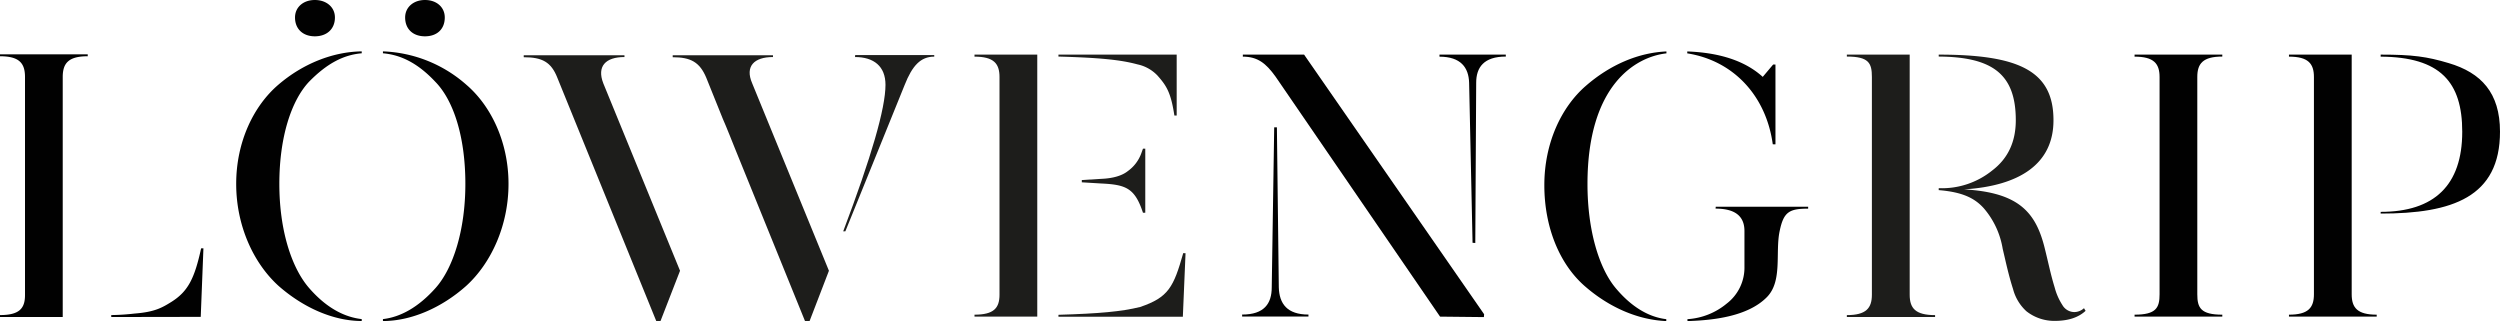
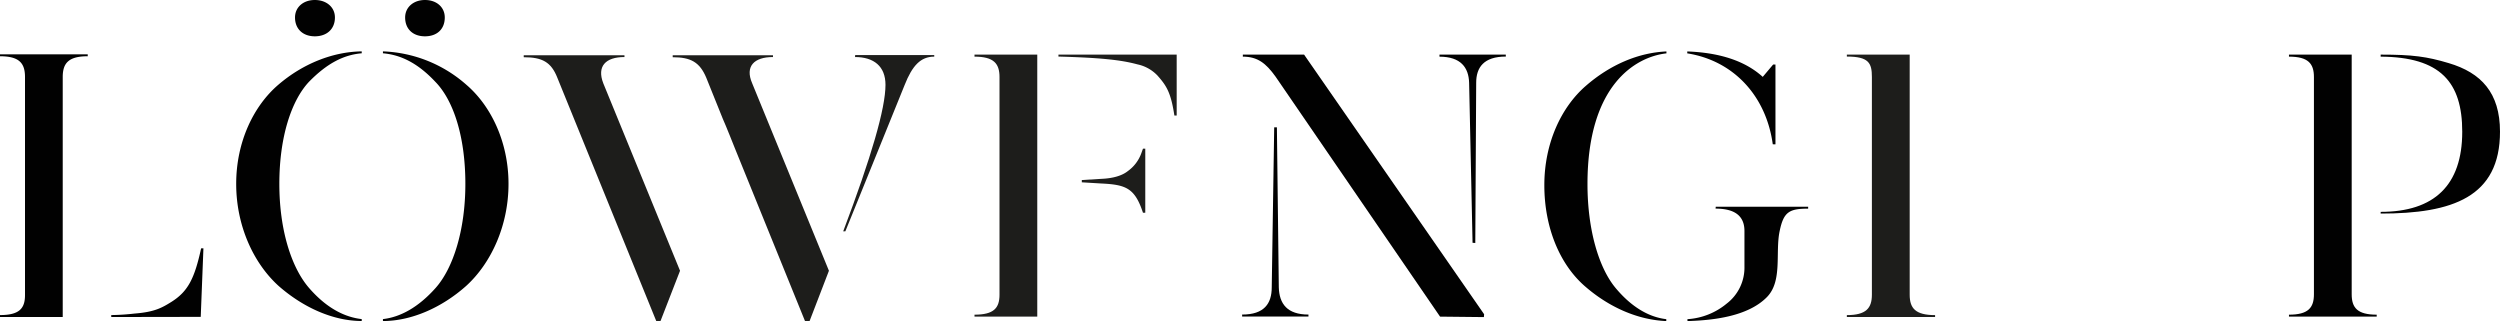
<svg xmlns="http://www.w3.org/2000/svg" id="Layer_1" data-name="Layer 1" viewBox="0 0 640.89 82.36">
  <defs>
    <style>.cls-1{fill:#1d1d1b;}.cls-2{fill:#010101;}</style>
  </defs>
  <title>Lowengrip_logo</title>
  <path class="cls-1" d="M489.56,75.54V14H473.45v.5c5.64,0,6.42,1.68,6.42,5.24V75.54c0,3.46-1.48,5.24-6.42,5.24v.49h22.62v-.49C491,80.78,489.56,79,489.56,75.54Z" />
-   <path class="cls-1" d="M534.25,79a3.72,3.72,0,0,1-2.46,1,3.55,3.55,0,0,1-3.07-1.78,15.51,15.51,0,0,1-2-4.55c-1-3.24-1.66-6.52-2.48-9.79-2.27-9.4-6.61-14.54-20.76-15.33,14.25-.89,22.94-6.53,22.94-17.7C526.45,18.18,517.57,14,497,14v.5c13.84.1,19.76,4.55,19.76,16.32,0,5.53-2,9.79-6,12.85A20.52,20.52,0,0,1,497,48.24v.5c6,.49,9.18,2,11.56,4.65a21.19,21.19,0,0,1,4.84,10.38l.6,2.57c.6,2.61,1.24,5.22,2.06,7.77a11.72,11.72,0,0,0,3.42,5.68,11.55,11.55,0,0,0,7.28,2.47c3.45,0,6.06-.87,7.9-2.58A5.52,5.52,0,0,1,534.25,79Z" />
  <path class="cls-1" d="M160.09,14.62c-4.85,0-7.12,2.37-5.44,6.72l19.68,48.07-5.05,13h-1l-25.41-62.5c-1.58-4-3.86-5.24-8.61-5.24v-.5h25.82Zm38.07,0c-4.84,0-7.22,2.37-5.34,6.72L212.5,69.41l-5,13h-1.09l-18.1-44.6s-2.27-5.73-3-7.32l-4.26-10.58c-1.68-4-4-5.24-8.6-5.24v-.5h25.71Zm21.07-.5H239.5v.4c-3.46,0-5.63,2.27-7.61,7.32L216.71,59.3l-.55,0C223.38,40.23,227,27.77,227,21.74c0-4.75-3-7.12-7.81-7.12Z" />
  <path class="cls-2" d="M92.73,82.29c-7.2,0-14.9-3.36-21.32-9C65,67.48,60.55,57.9,60.55,47.14S65,27.19,71.31,21.76s14-8.49,21.42-8.59v.49c-4.63.4-8.88,2.57-13.52,7.31-4.45,4.74-7.6,14-7.6,26.17,0,11.94,3.15,21.52,7.6,26.66s9.08,7.5,13.52,8Zm5.44-.49c4.44-.5,9.08-3,13.52-8s7.61-14.72,7.61-26.66c0-12.15-3.06-21.43-7.7-26.17-4.45-4.74-8.79-6.91-13.43-7.31v-.49a34.16,34.16,0,0,1,21.42,8.59c6.32,5.43,10.77,14.71,10.77,25.38S125.91,67.48,119.5,73.3c-6.32,5.63-14.13,9-21.33,9ZM80.71,0c3,0,5.15,1.86,5.15,4.48,0,3-2.11,4.83-5.15,4.83s-5.08-1.87-5.08-4.83C75.63,1.86,77.74,0,80.71,0Zm28.23,0c3,0,5.08,1.86,5.08,4.48,0,3-2,4.83-5.08,4.83s-5.08-1.87-5.08-4.83C103.86,1.86,106,0,108.94,0Z" />
  <path class="cls-2" d="M406.46,22.08c6.32-5.53,13.63-8.59,20.74-8.89v.49c-7.9.89-20.24,8.1-20.24,33.48,0,12,3,21.62,7.2,26.66s8.69,7.5,13,8v.49c-7.21-.3-14.62-3.46-20.94-9S395.9,58.42,395.9,47.46C395.9,36.69,400.24,27.51,406.46,22.08Zm48,14.91c-1.68-12.35-10-21.43-21.92-23.31v-.49c8.39.3,14.91,2.47,19.35,6.52l2.67-3.17h.59V37ZM439.84,53h23.69v.49c-4.84,0-6.29.83-7.3,5.73C455.06,64.67,457,72,453,76.12c-4.85,5-13.79,6-20.41,6.19v-.49a17.45,17.45,0,0,0,10.07-4,11.6,11.6,0,0,0,4.54-9.48V59.21c0-3.85-2.47-5.73-7.4-5.73Z" />
-   <path class="cls-2" d="M547.21,81.17v-.5c5.53,0,6.41-1.77,6.41-5.23V19.75c0-3.46-1.48-5.23-6.41-5.23V14H569.7v.5c-4.94,0-6.41,1.77-6.41,5.23V75.44c0,3.46.88,5.23,6.41,5.23v.5Z" />
  <path class="cls-2" d="M16.08,81.27H0v-.5c4.94,0,6.41-1.68,6.41-5.13V19.75c0-3.55-1.47-5.33-6.41-5.33v-.49H22.49v.49c-4.93,0-6.41,1.78-6.41,5.33Zm12.44,0v-.5a59,59,0,0,0,6-.39c5.13-.4,7-1.48,9.44-3,4.24-2.67,5.92-6,7.6-13.72h.59l-.69,17.57Z" />
  <path class="cls-2" d="M586.79,81.17v-.5c4.93,0,6.4-1.77,6.4-5.23V19.75c0-3.46-1.47-5.23-6.4-5.23V14h16.08V75.44c0,3.46,1.47,5.23,6.41,5.23v.5ZM610.3,54.31c13.72,0,20.91-6.81,20.91-20.54,0-12.74-5.61-19.15-20.91-19.25V14c8.19,0,11.83.5,17.45,2.18,8.3,2.46,13.14,7.6,13.14,17.57,0,16.79-12.22,21-30.59,21Z" />
  <path class="cls-2" d="M326.65,32.64l.69,0,.49,41c.11,4.25,2.16,7,7.6,7v.5h-17v-.5c5.62,0,7.59-2.76,7.59-7Zm53.76,48.65-11.24-.12L327,19.65c-2.47-3.45-4.63-5.13-8.39-5.13V14h15.7l46.15,66.55Zm-2.21-19-.7-.05-.88-41c-.11-3.95-2.16-6.71-7.6-6.71V14h17v.5c-5.62,0-7.59,2.76-7.59,6.71Z" />
  <path class="cls-1" d="M293,38.13l-.42,1.17a9.64,9.64,0,0,1-3.44,4.55c-1.48,1.18-3.75,1.87-6.81,2h0l-5,.3v.59l5,.3c6.33.3,8.6,1.18,10.68,7.5h.59V38.12H293Z" />
  <path class="cls-1" d="M296.72,19.36c2.37,2.66,3.45,4.43,4.34,10.25h.59V14H271.34v.5c10.27.29,15.8.79,20.24,2A9.89,9.89,0,0,1,296.72,19.36Z" />
-   <path class="cls-1" d="M303.33,64.89c-2.47,8.69-3.75,11.34-11.06,13.81-4.83,1.18-10.36,1.68-20.93,2v.5h31.89l.69-16.28Z" />
  <path class="cls-1" d="M249.82,14.52c4.94,0,6.41,1.77,6.41,5.23V75.54c0,3.45-1.47,5.13-6.41,5.13v.5h16.09V14H249.82Z" />
</svg>